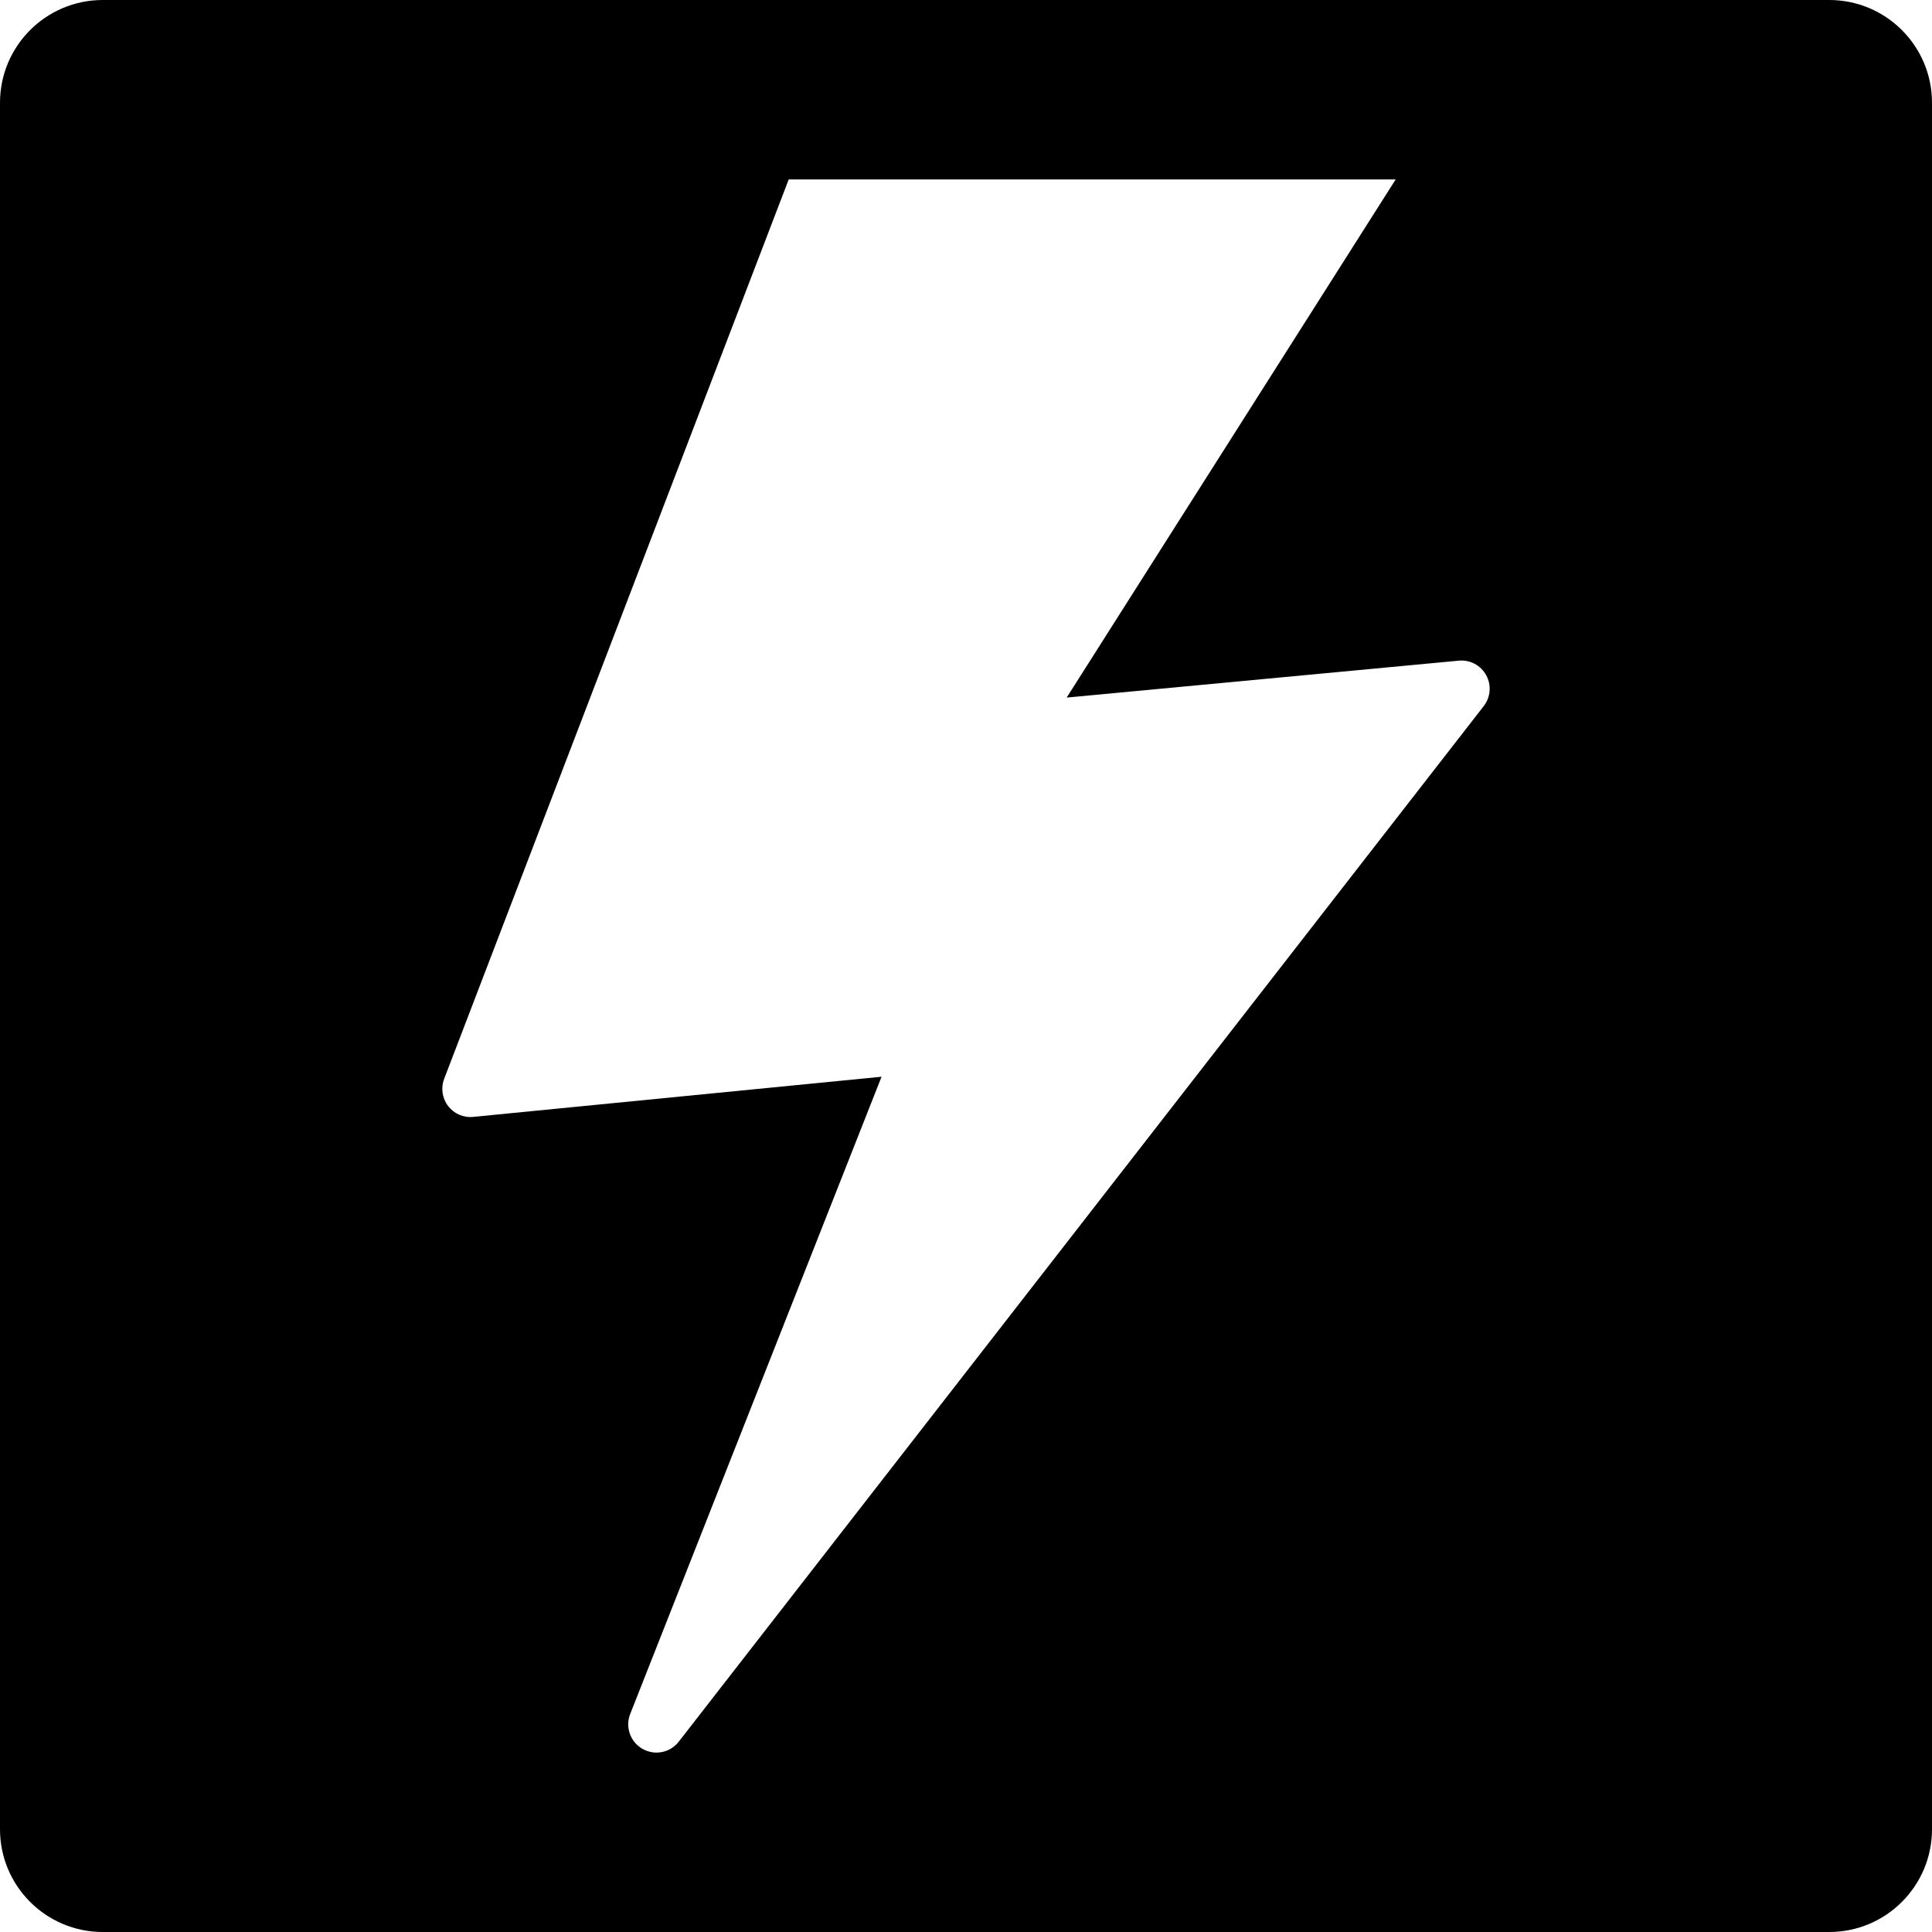
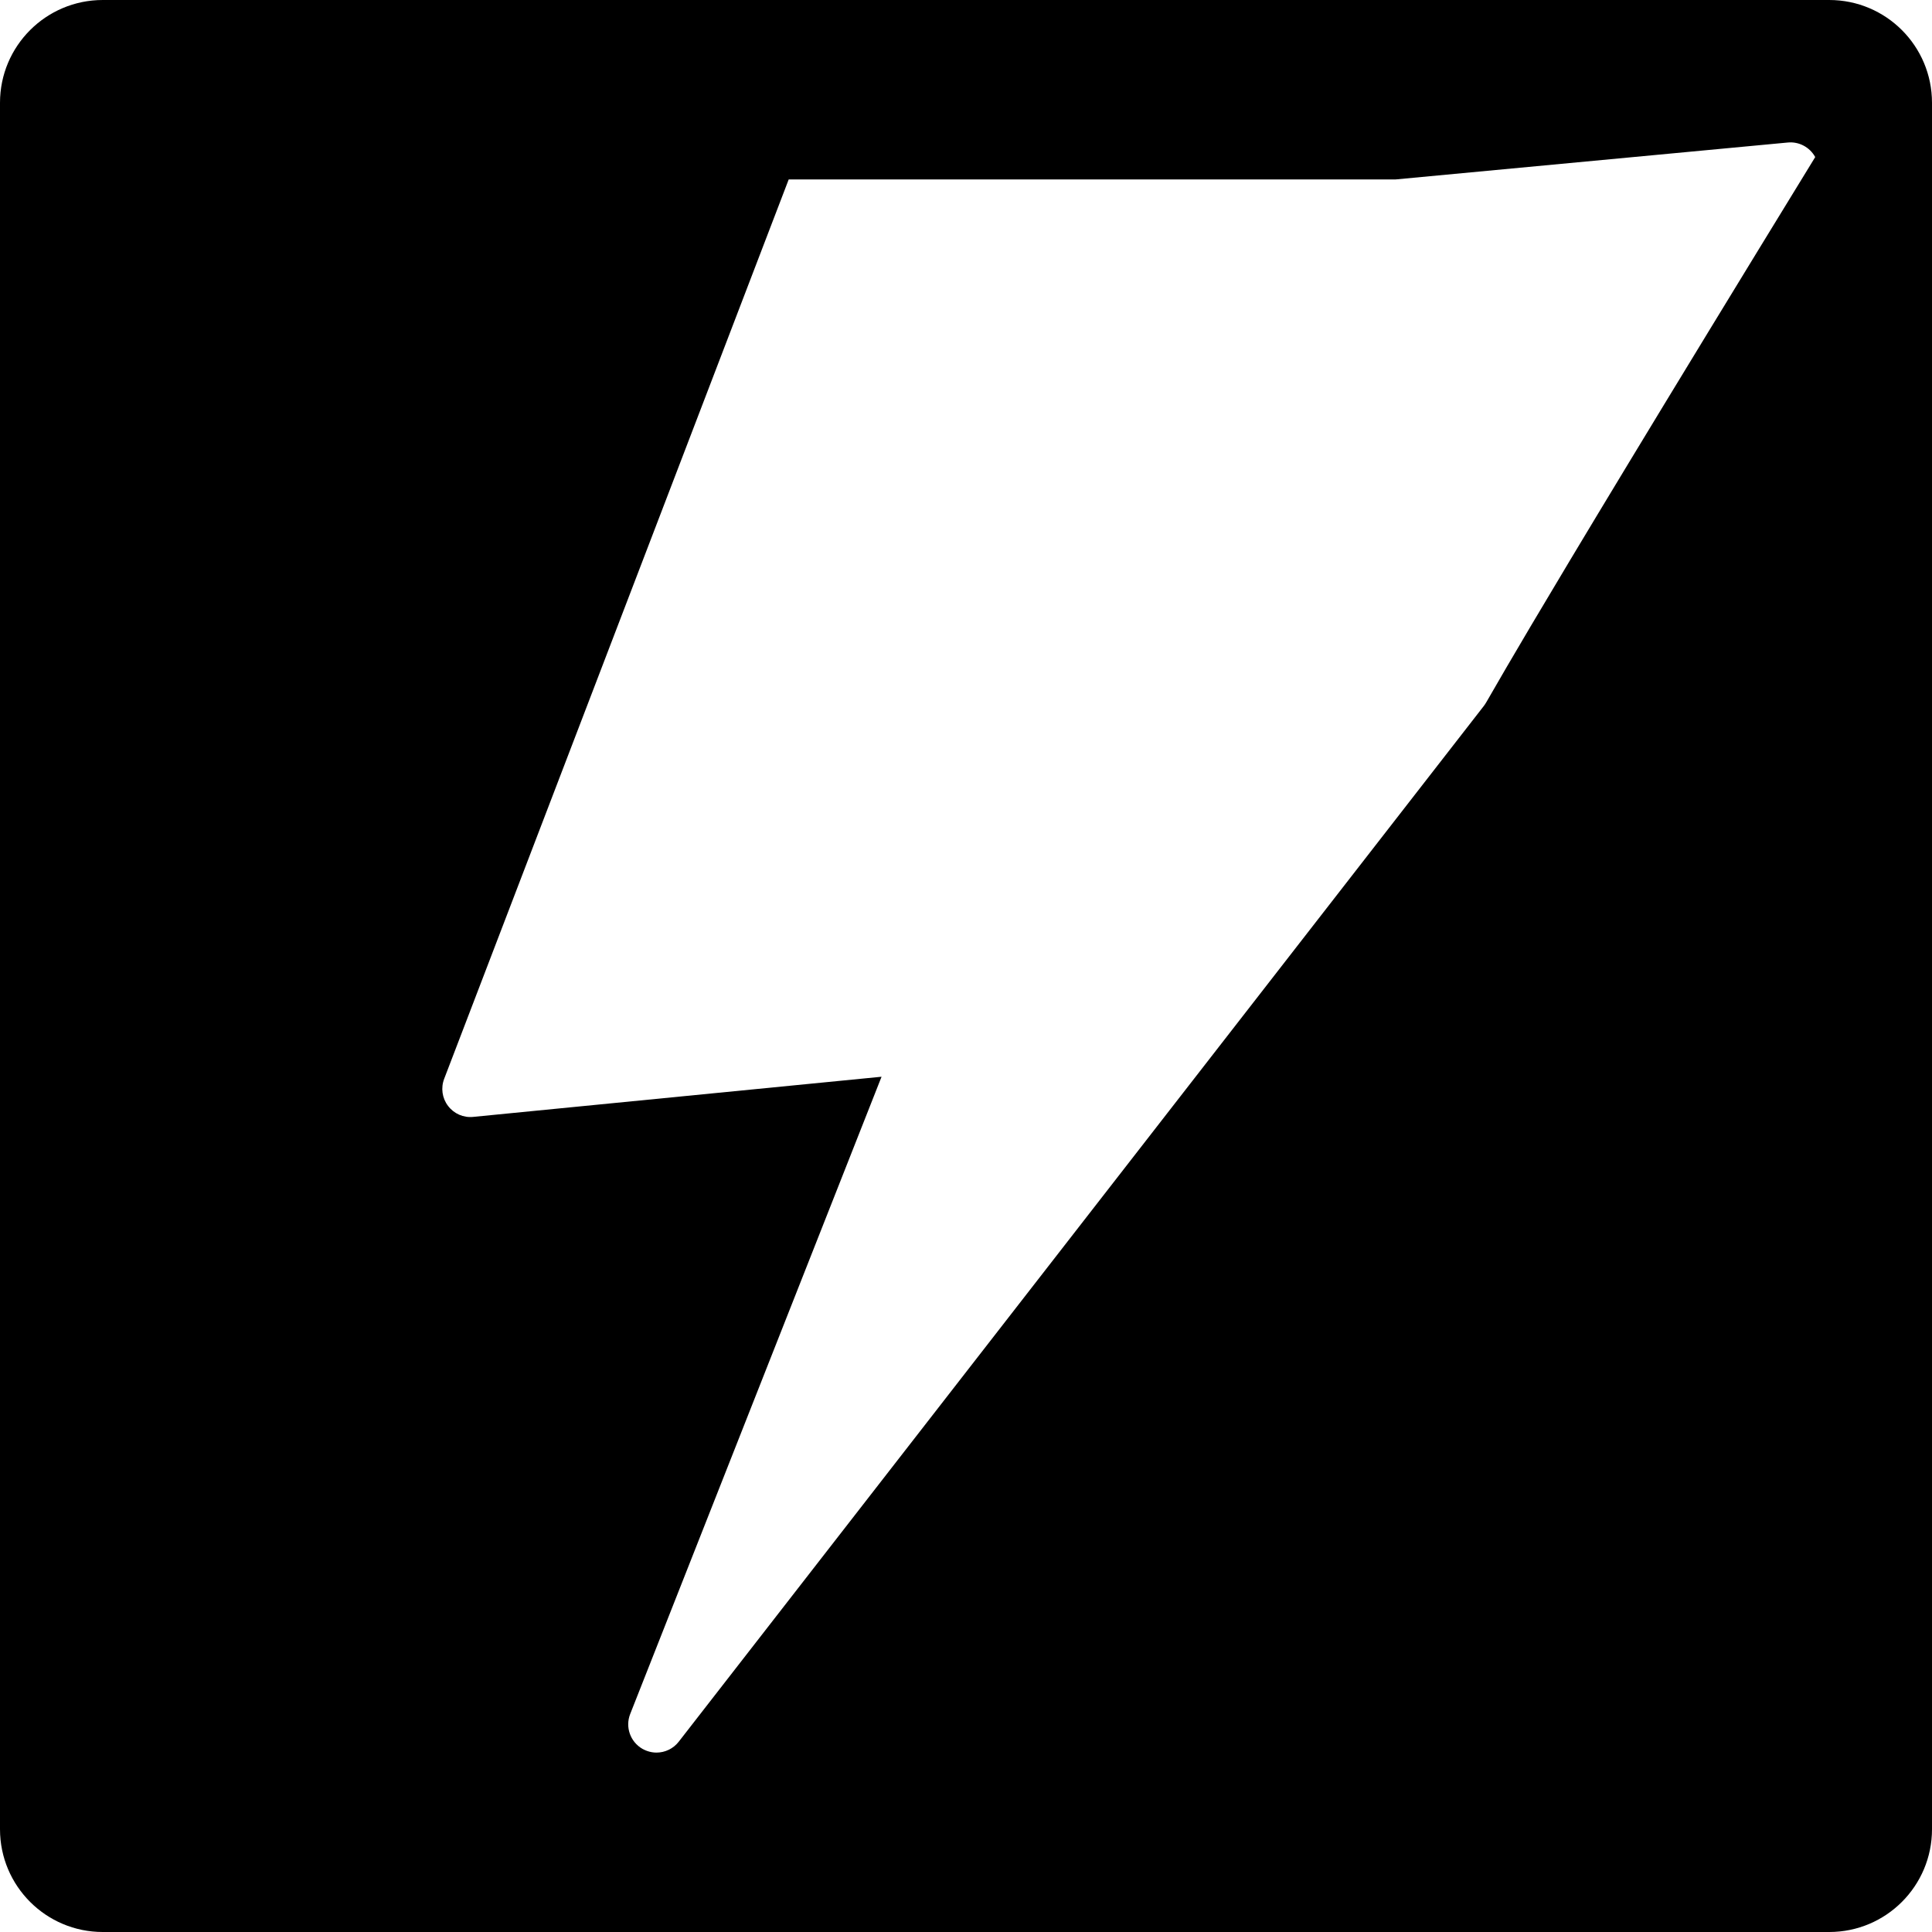
<svg xmlns="http://www.w3.org/2000/svg" fill="#000000" version="1.1" id="Capa_1" width="800px" height="800px" viewBox="0 0 94 94" xml:space="preserve">
  <g>
-     <path d="M89,0H5C2.239,0,0,2.239,0,5v84c0,2.761,2.239,5,5,5h84c2.762,0,5-2.239,5-5V5C94,2.239,91.762,0,89,0z M72.191,34.353   L33.025,84.739c-0.269,0.348-0.676,0.532-1.084,0.532c-0.232,0-0.468-0.062-0.684-0.182c-0.592-0.341-0.846-1.062-0.595-1.697   l12.229-31.004l-19.863,1.953c-0.477,0.051-0.939-0.152-1.228-0.533c-0.29-0.377-0.359-0.879-0.188-1.322L38.374,8.73h29.532   L51.898,33.94l19.078-1.796c0.543-0.053,1.068,0.225,1.334,0.708C72.572,33.328,72.525,33.922,72.191,34.353z" />
+     <path d="M89,0H5C2.239,0,0,2.239,0,5v84c0,2.761,2.239,5,5,5h84c2.762,0,5-2.239,5-5V5C94,2.239,91.762,0,89,0z M72.191,34.353   L33.025,84.739c-0.269,0.348-0.676,0.532-1.084,0.532c-0.232,0-0.468-0.062-0.684-0.182c-0.592-0.341-0.846-1.062-0.595-1.697   l12.229-31.004l-19.863,1.953c-0.477,0.051-0.939-0.152-1.228-0.533c-0.29-0.377-0.359-0.879-0.188-1.322L38.374,8.73h29.532   l19.078-1.796c0.543-0.053,1.068,0.225,1.334,0.708C72.572,33.328,72.525,33.922,72.191,34.353z" />
  </g>
</svg>